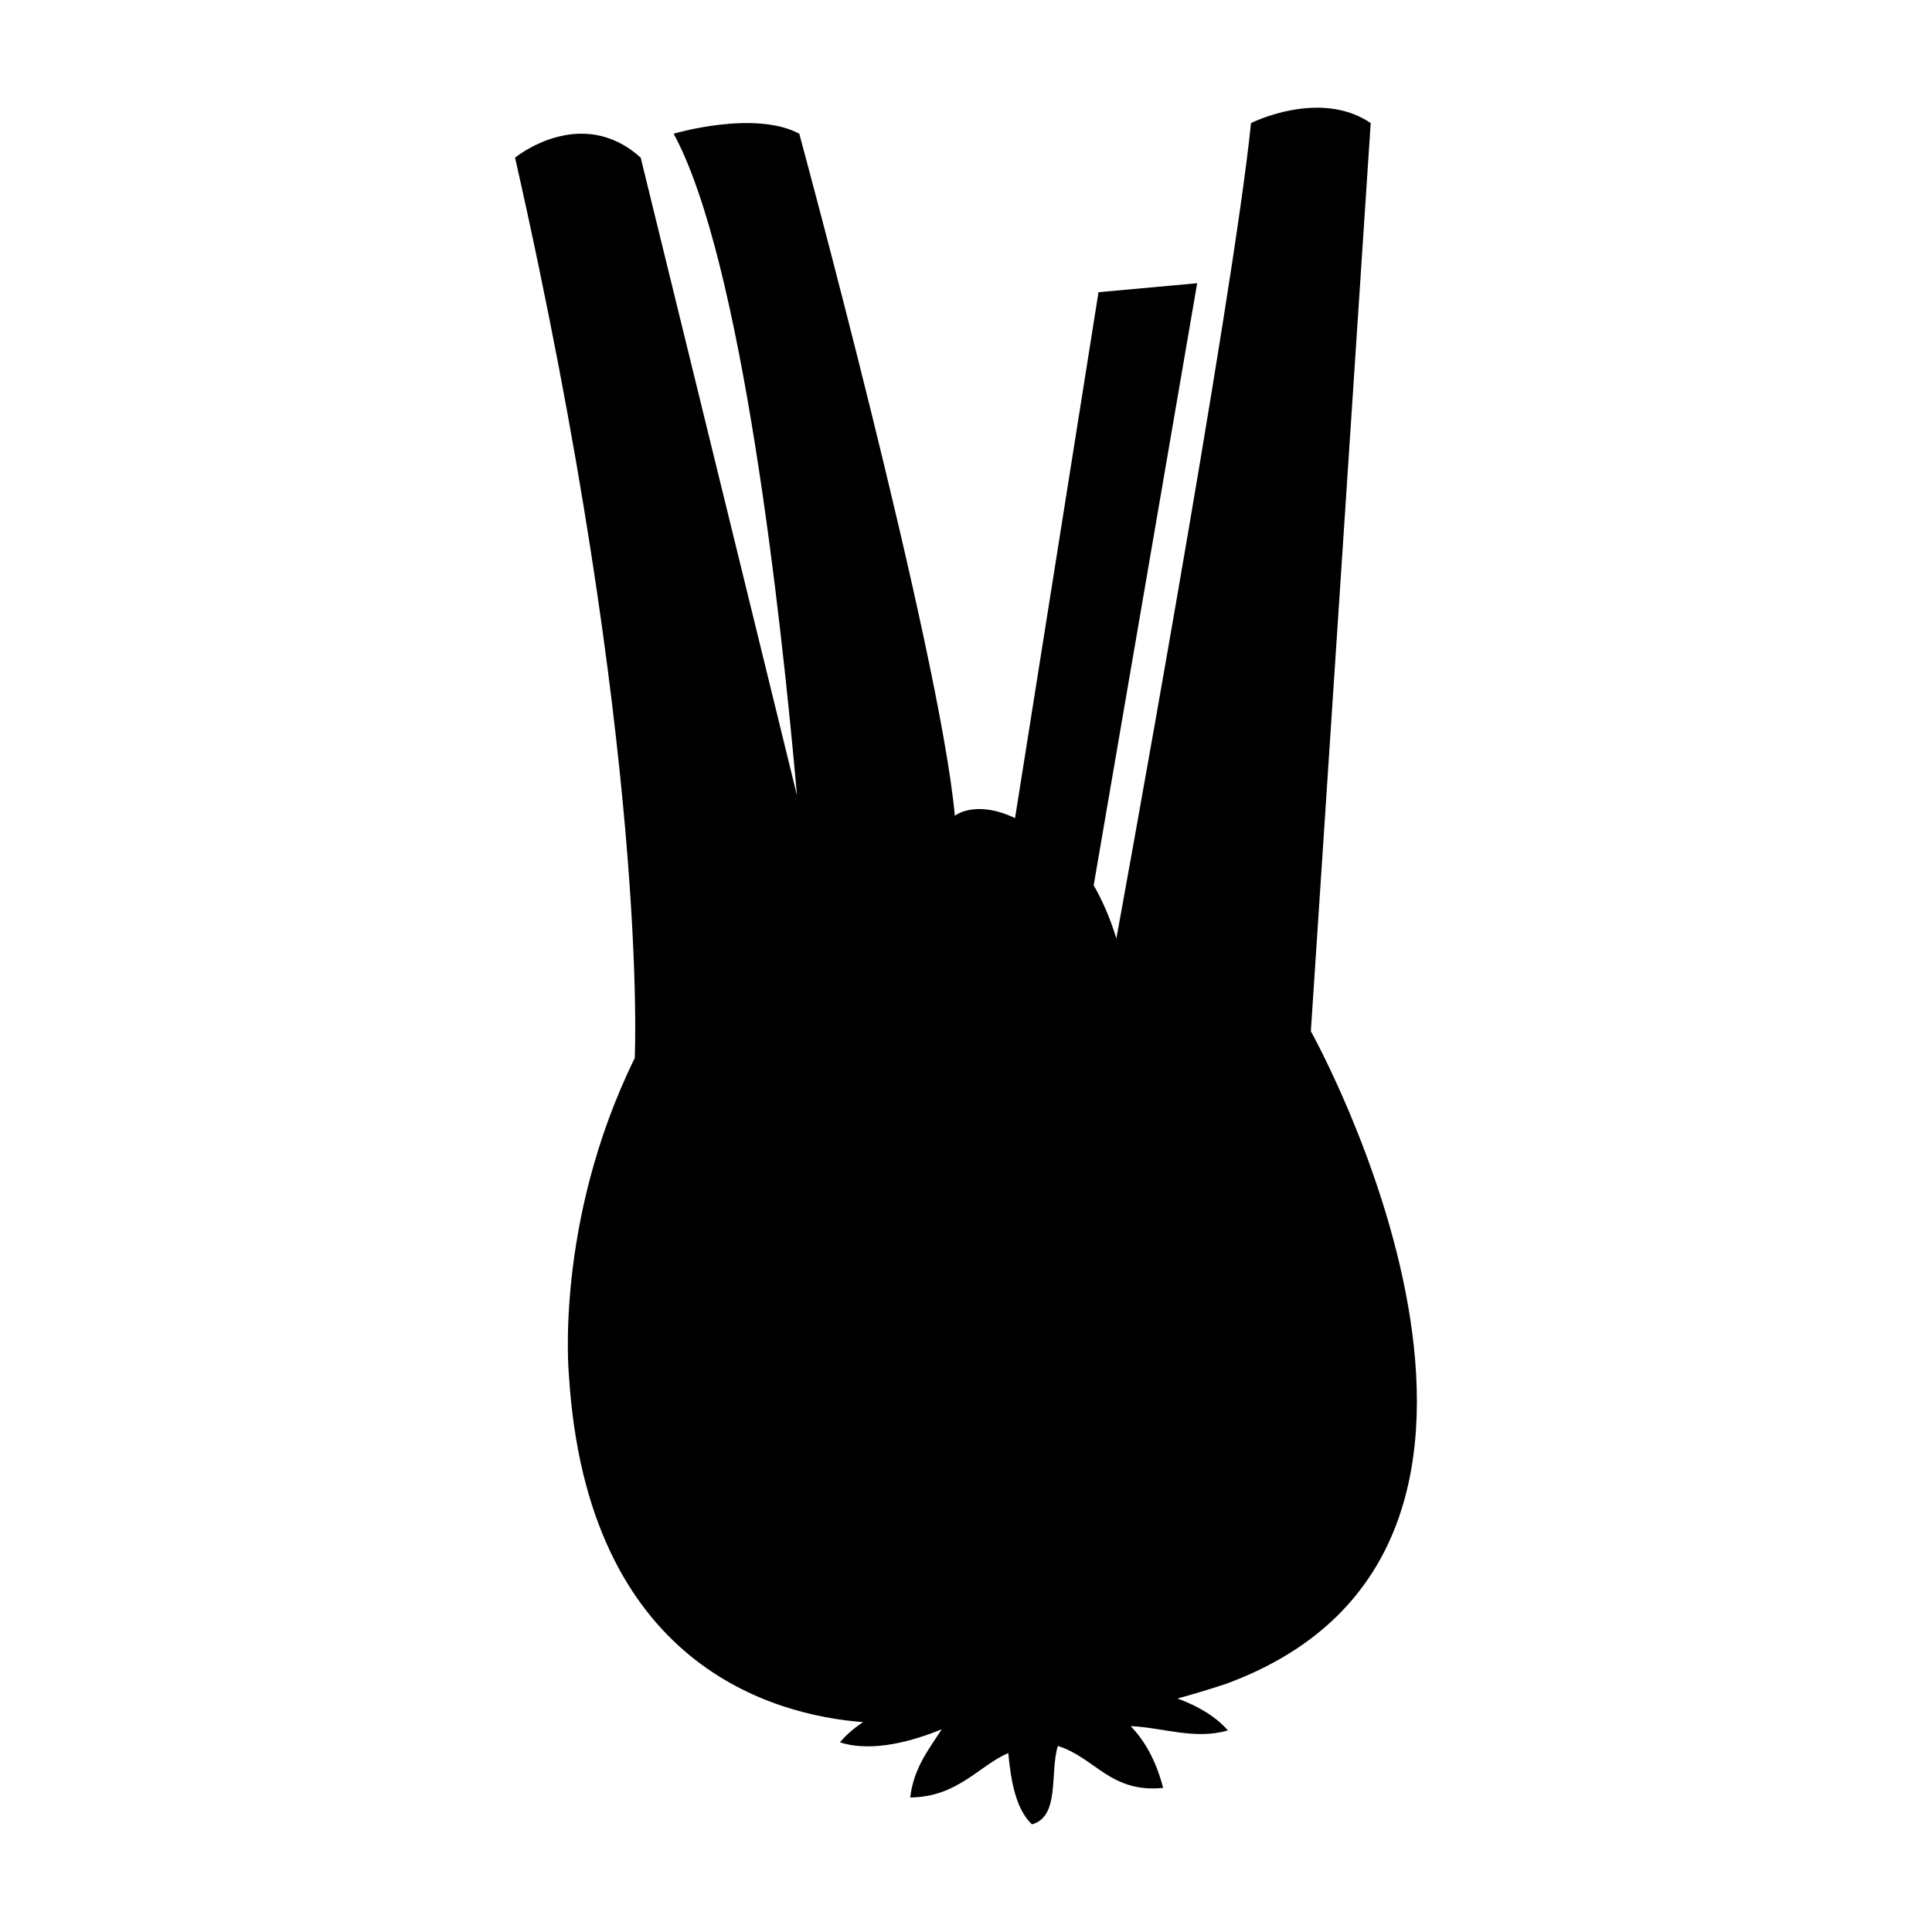
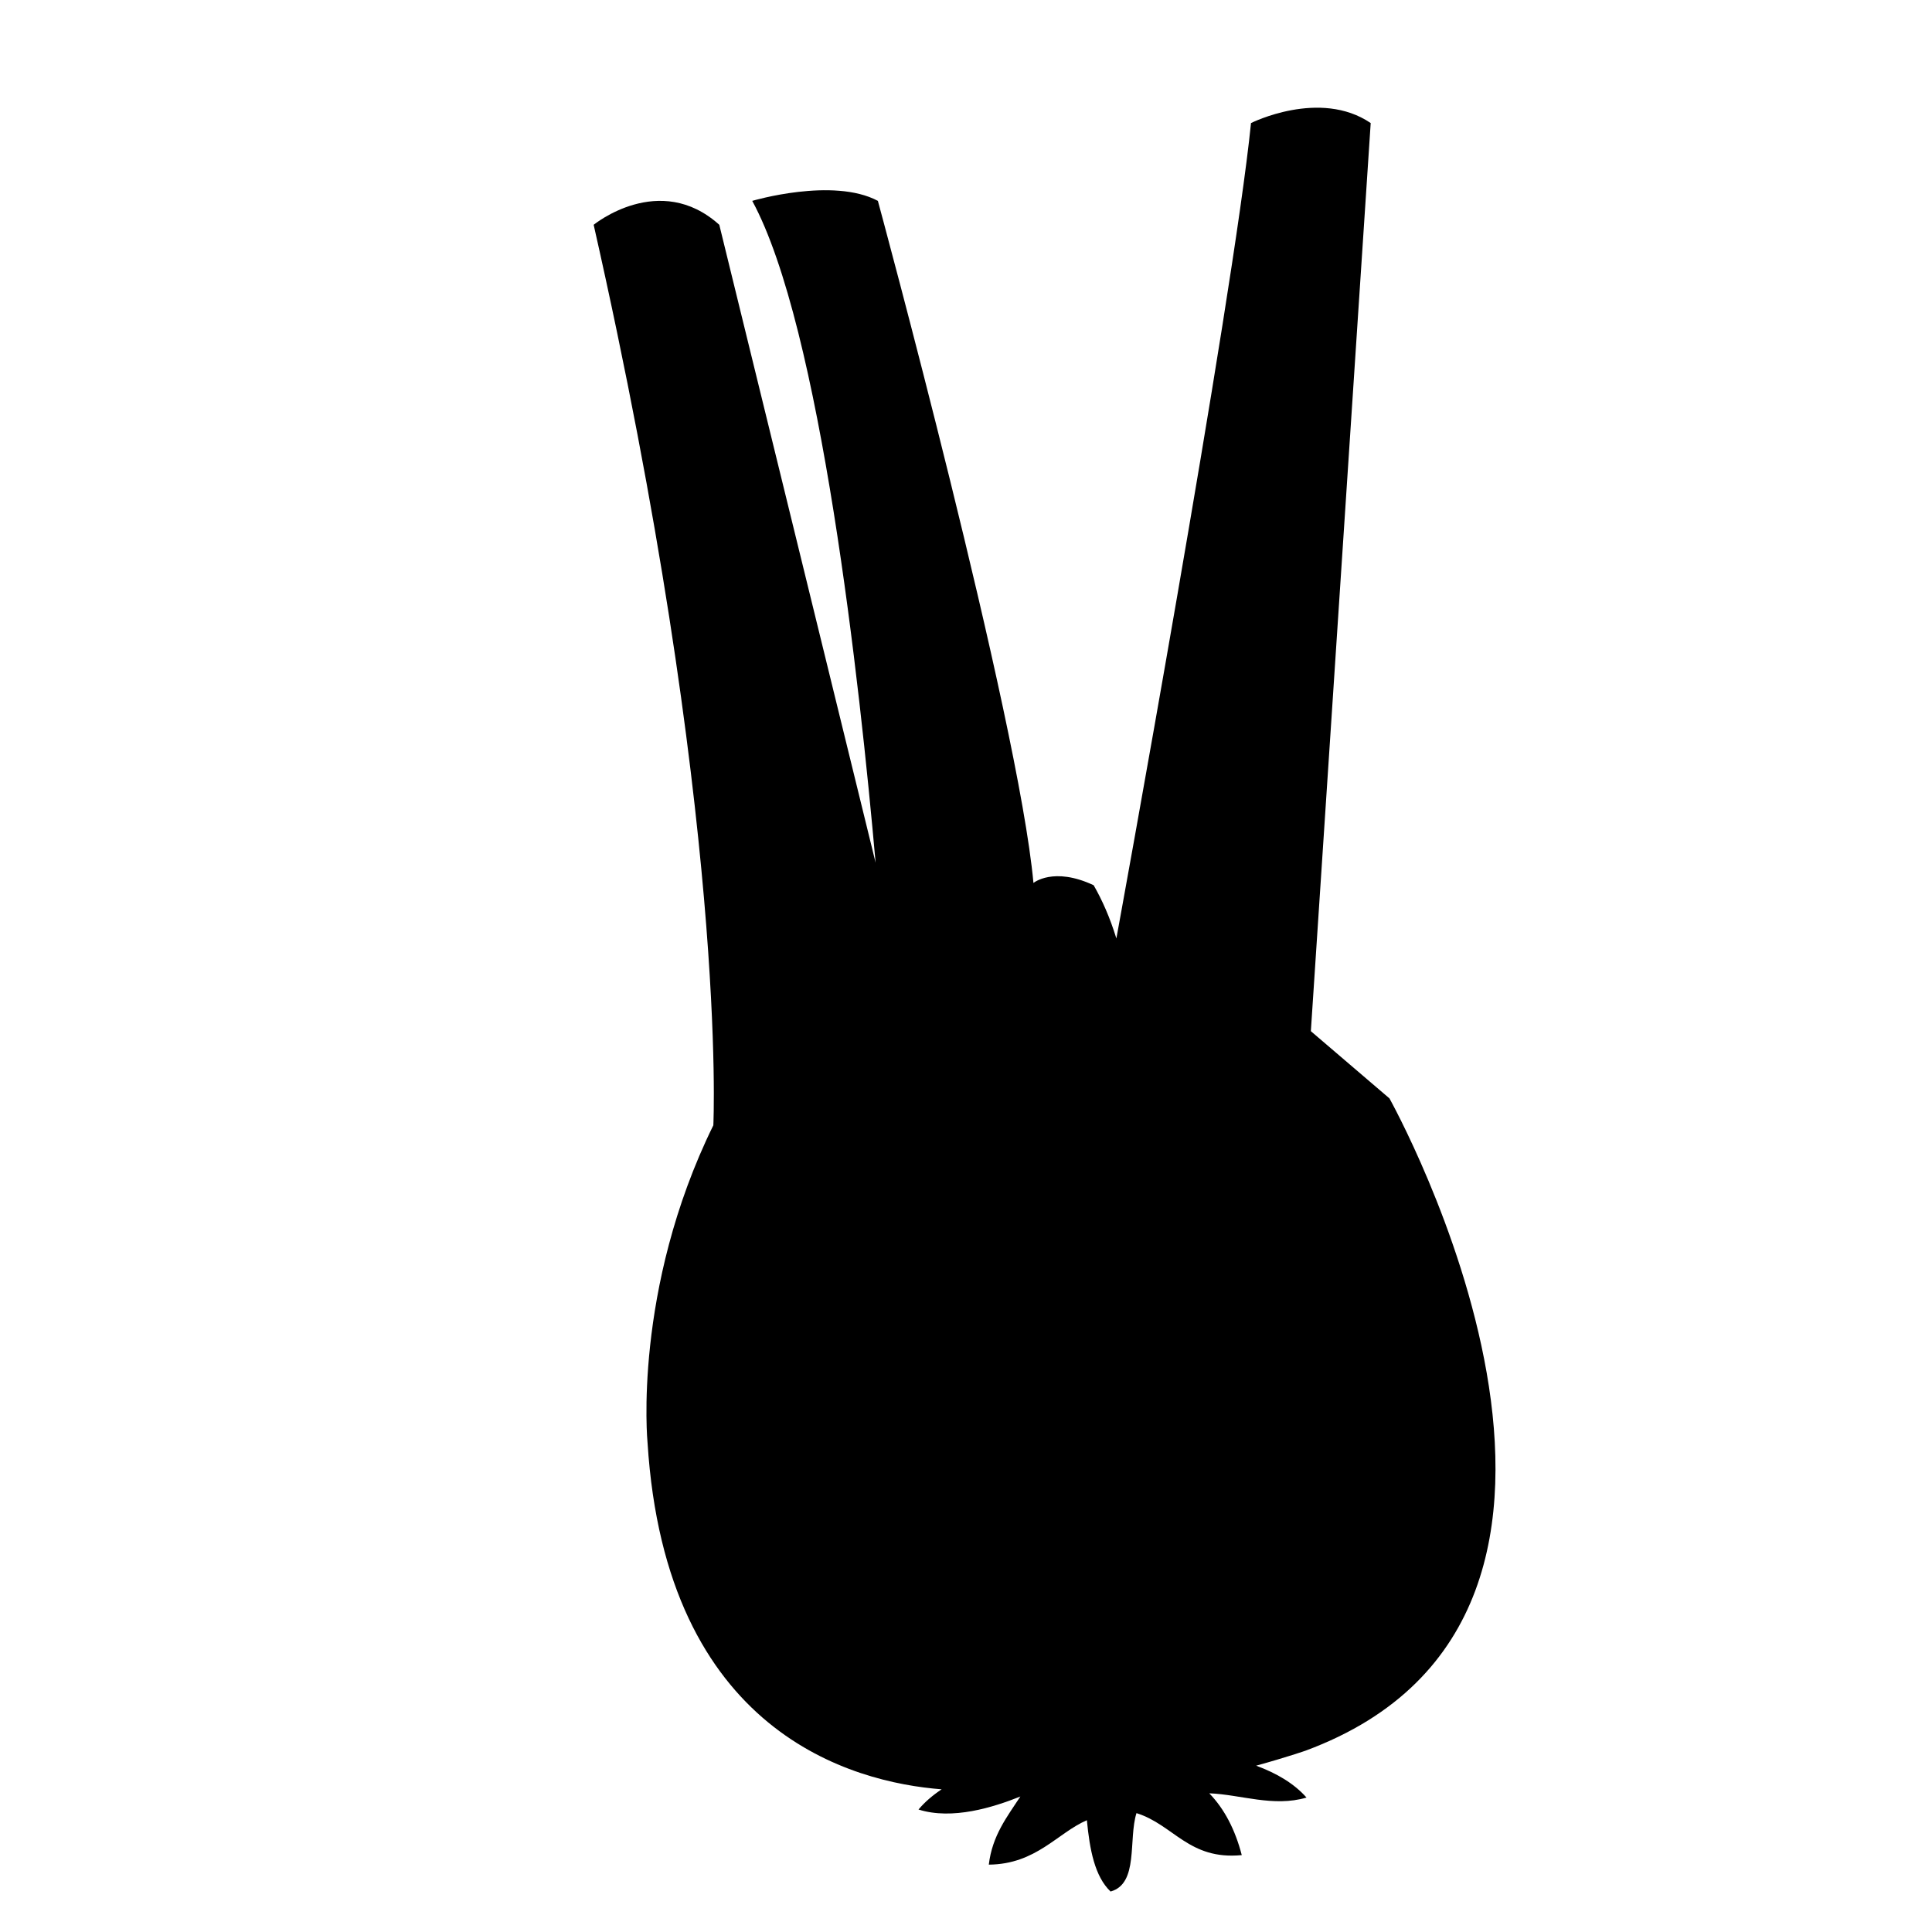
<svg xmlns="http://www.w3.org/2000/svg" fill="#000000" width="800px" height="800px" version="1.1" viewBox="144 144 512 512">
-   <path d="m491.39 417.27 15.859-240.66c-13.473-9.152-31.719 0-31.719 0-4.758 47.137-35.68 216.09-35.68 216.09-1.719-5.594-3.777-10.195-6.019-14.102l0.012-0.039 27.418-159.5-26.148 2.379-22.113 139.36c-10.652-5.008-15.957-0.605-15.957-0.605-3.969-43.605-41.227-180.76-41.227-180.76-11.895-6.34-33.297 0-33.297 0 18.152 33.379 28.512 128.11 32.695 175.39l-41.426-169.05c-15.859-14.27-33.293 0-33.293 0 35.684 157.78 31.715 238.64 31.715 238.64-21.406 43.602-17.441 84.051-17.441 84.051 4.816 76.992 54.316 90.086 77.945 91.922-2.379 1.586-4.465 3.359-6.133 5.356 8.977 2.832 19.816-0.578 26.992-3.449-3.492 5.356-7.441 10.305-8.363 18.055 12.551-0.105 18.172-8.398 25.992-11.77 0.742 7.754 2.066 14.883 6.277 18.895 7.512-2.082 4.664-13.773 6.867-20.777 9.879 3.09 13.891 12.496 27.902 11.125-1.738-6.688-4.559-12.195-8.613-16.375 8.281 0.309 17 3.727 25.773 1.125-3.238-3.672-7.859-6.434-13.352-8.449 8.016-2.207 13.133-3.988 13.133-3.988 98.32-36.48 22.199-172.85 22.199-172.85z" fill-rule="evenodd" />
+   <path d="m491.39 417.27 15.859-240.66c-13.473-9.152-31.719 0-31.719 0-4.758 47.137-35.68 216.09-35.68 216.09-1.719-5.594-3.777-10.195-6.019-14.102c-10.652-5.008-15.957-0.605-15.957-0.605-3.969-43.605-41.227-180.76-41.227-180.76-11.895-6.34-33.297 0-33.297 0 18.152 33.379 28.512 128.11 32.695 175.39l-41.426-169.05c-15.859-14.27-33.293 0-33.293 0 35.684 157.78 31.715 238.64 31.715 238.64-21.406 43.602-17.441 84.051-17.441 84.051 4.816 76.992 54.316 90.086 77.945 91.922-2.379 1.586-4.465 3.359-6.133 5.356 8.977 2.832 19.816-0.578 26.992-3.449-3.492 5.356-7.441 10.305-8.363 18.055 12.551-0.105 18.172-8.398 25.992-11.77 0.742 7.754 2.066 14.883 6.277 18.895 7.512-2.082 4.664-13.773 6.867-20.777 9.879 3.09 13.891 12.496 27.902 11.125-1.738-6.688-4.559-12.195-8.613-16.375 8.281 0.309 17 3.727 25.773 1.125-3.238-3.672-7.859-6.434-13.352-8.449 8.016-2.207 13.133-3.988 13.133-3.988 98.32-36.48 22.199-172.85 22.199-172.85z" fill-rule="evenodd" />
</svg>